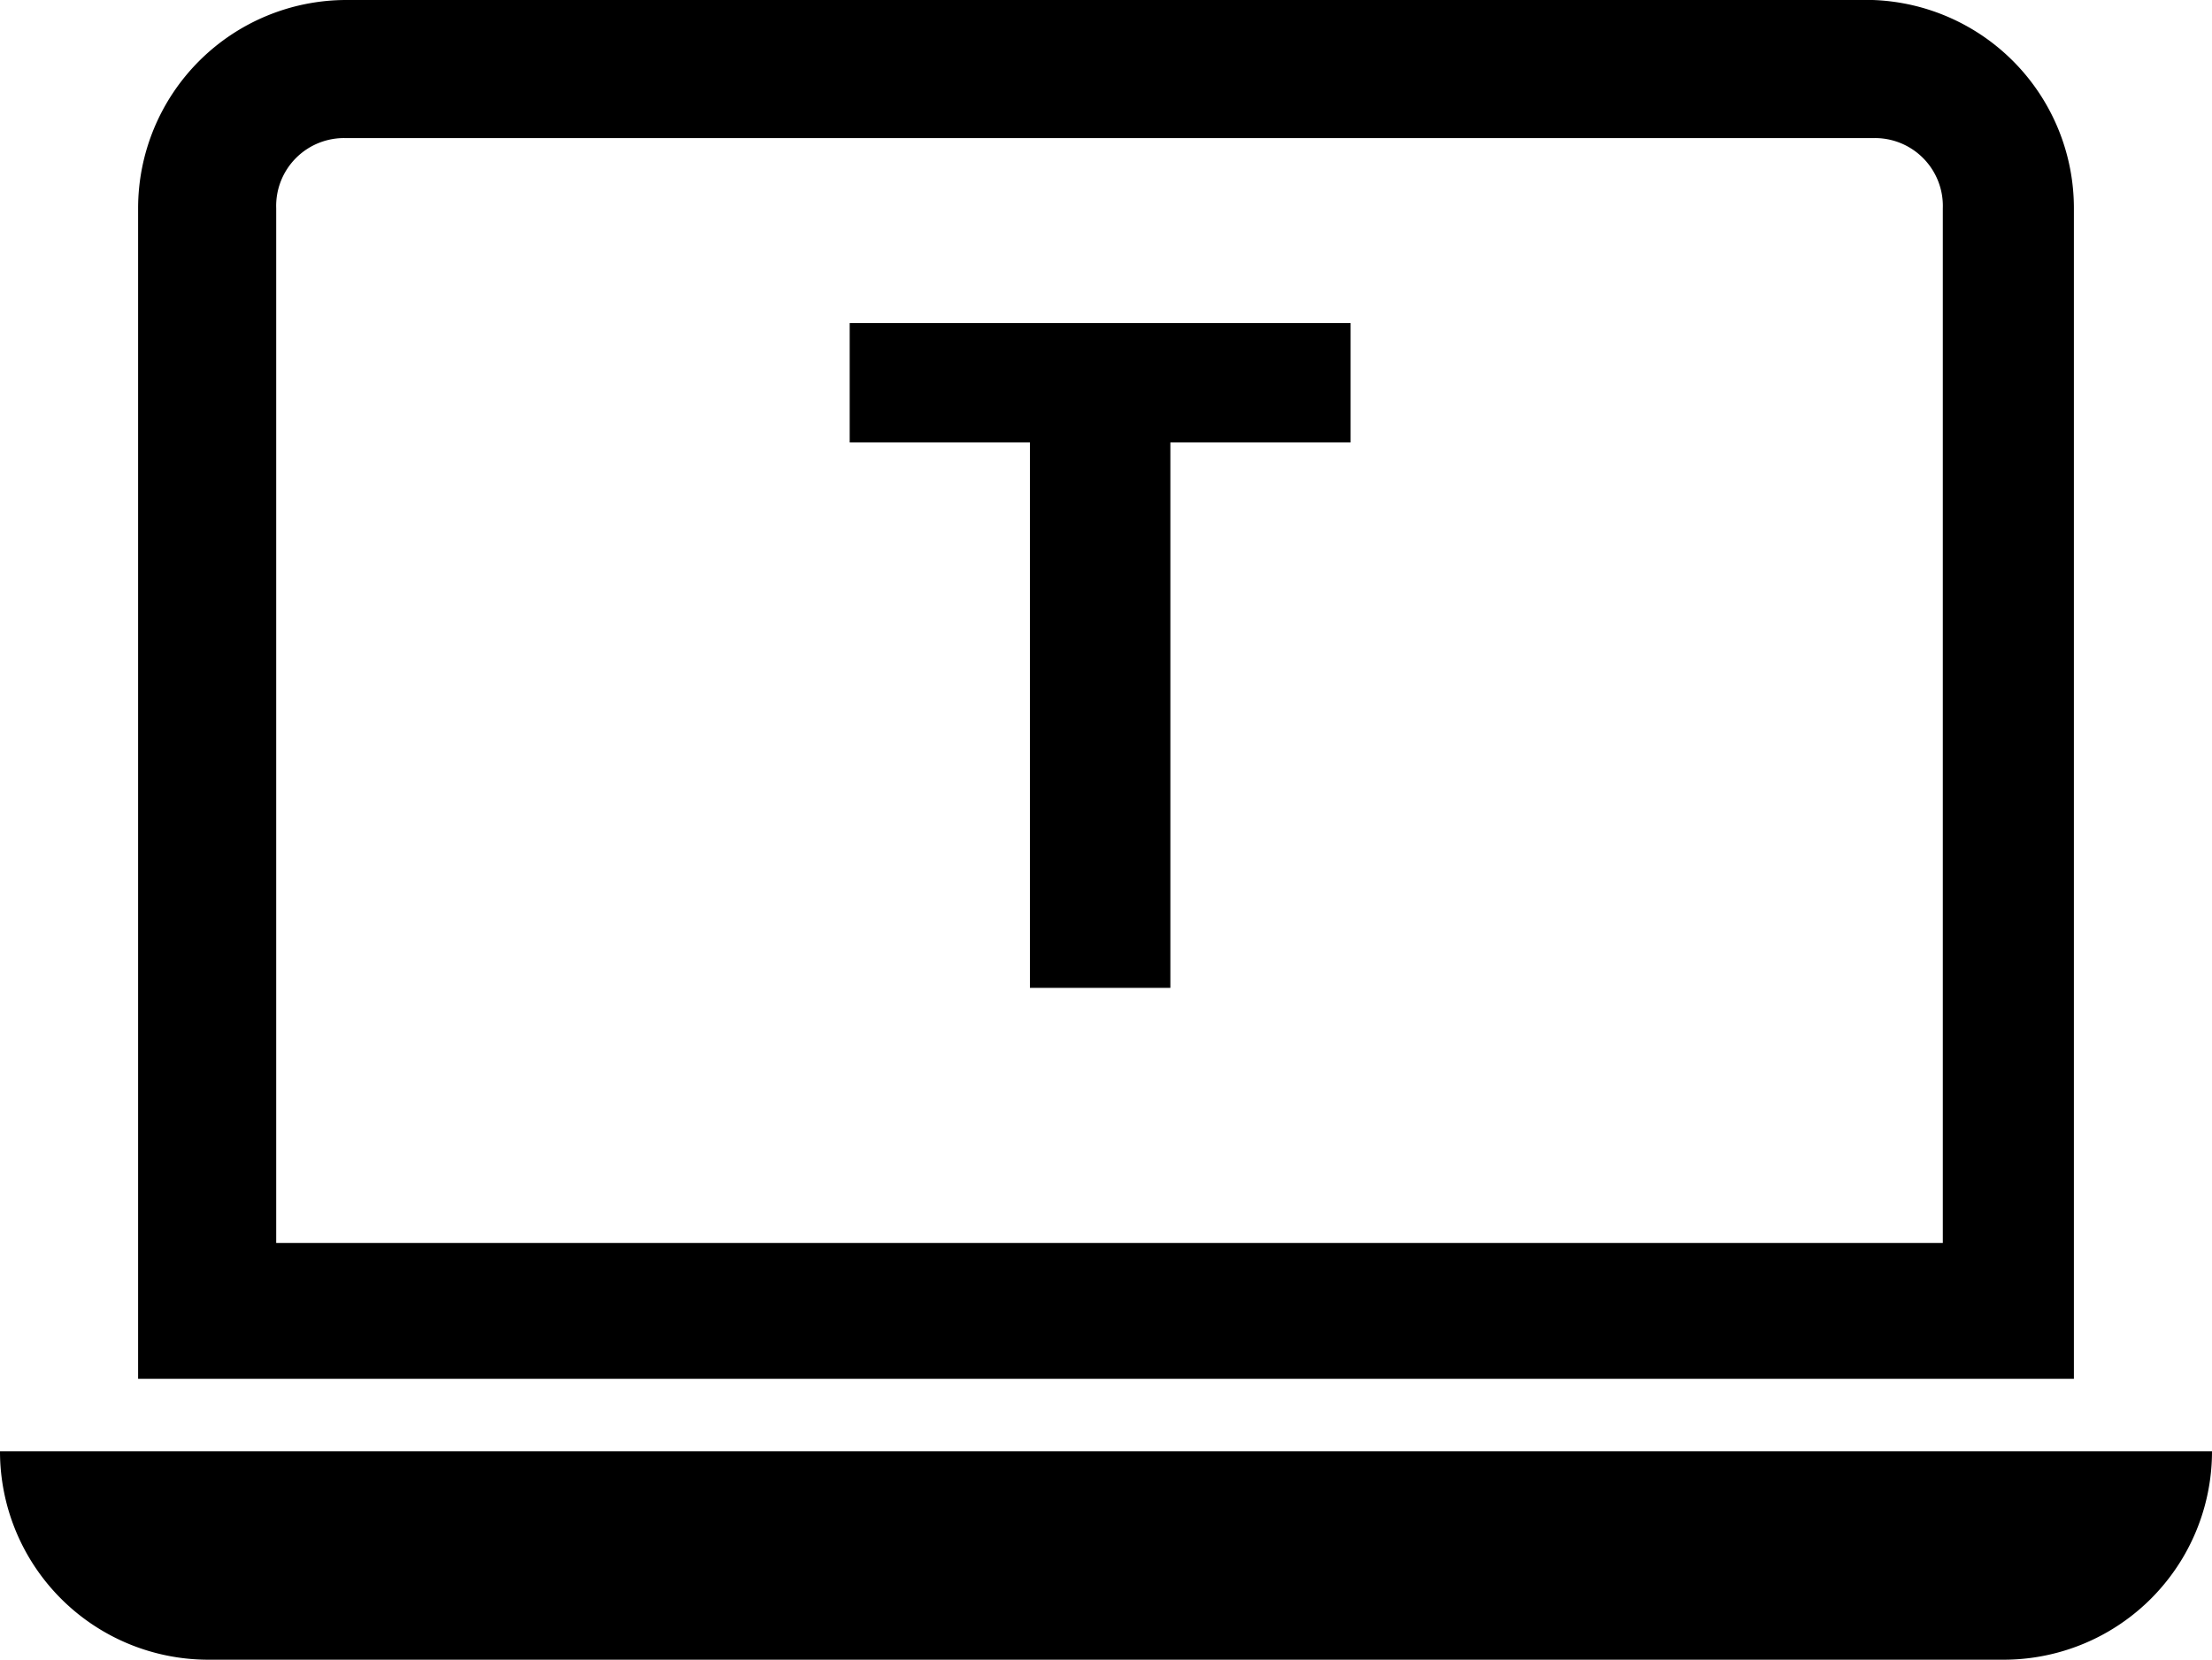
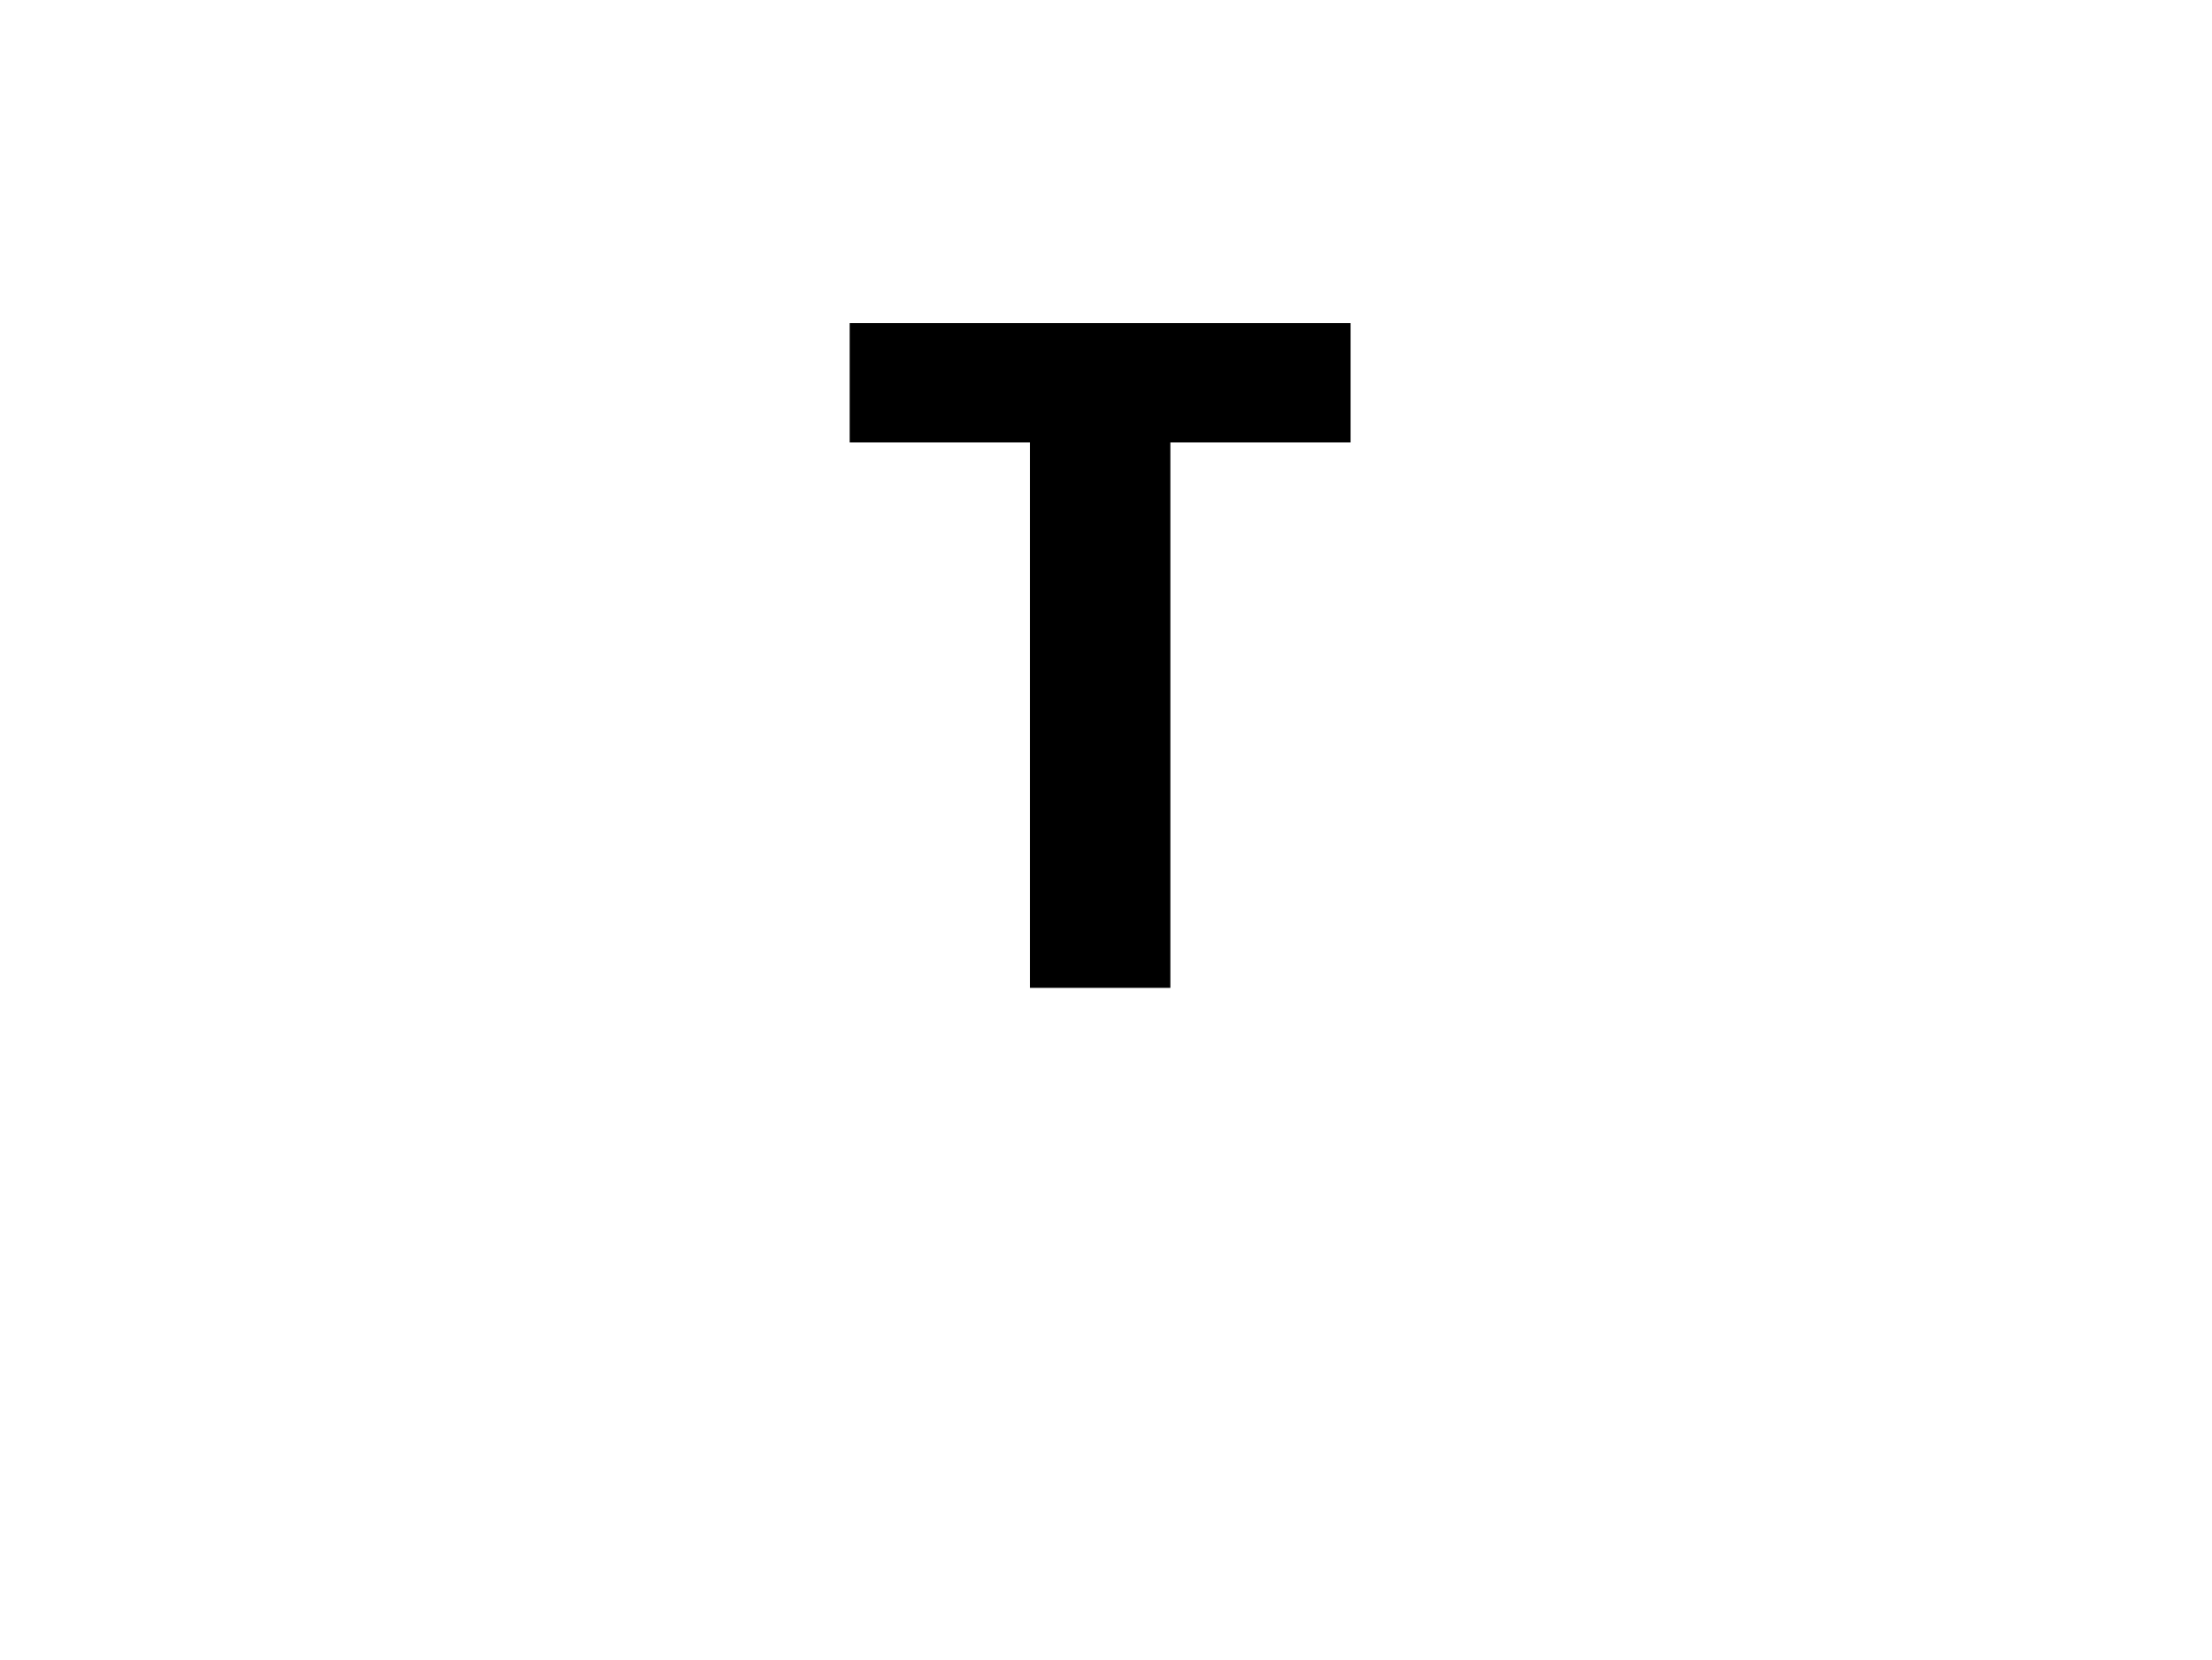
<svg xmlns="http://www.w3.org/2000/svg" viewBox="0 0 9.45 7.09">
  <g id="Layer_2" data-name="Layer 2">
    <g id="oth">
-       <path d="M8,.59a.29.29,0,0,1,.3.3V5.31H1.18V.89a.29.29,0,0,1,.3-.3ZM1.48,0A.89.89,0,0,0,.59.89v5H8.86v-5A.89.89,0,0,0,8,0ZM0,6.2H9.45a.89.89,0,0,1-.89.89H.89A.89.89,0,0,1,0,6.2" />
      <path d="M5,4.22H4.4V1.89H3.63V1.38H5.77v.51H5Z" />
    </g>
  </g>
</svg>